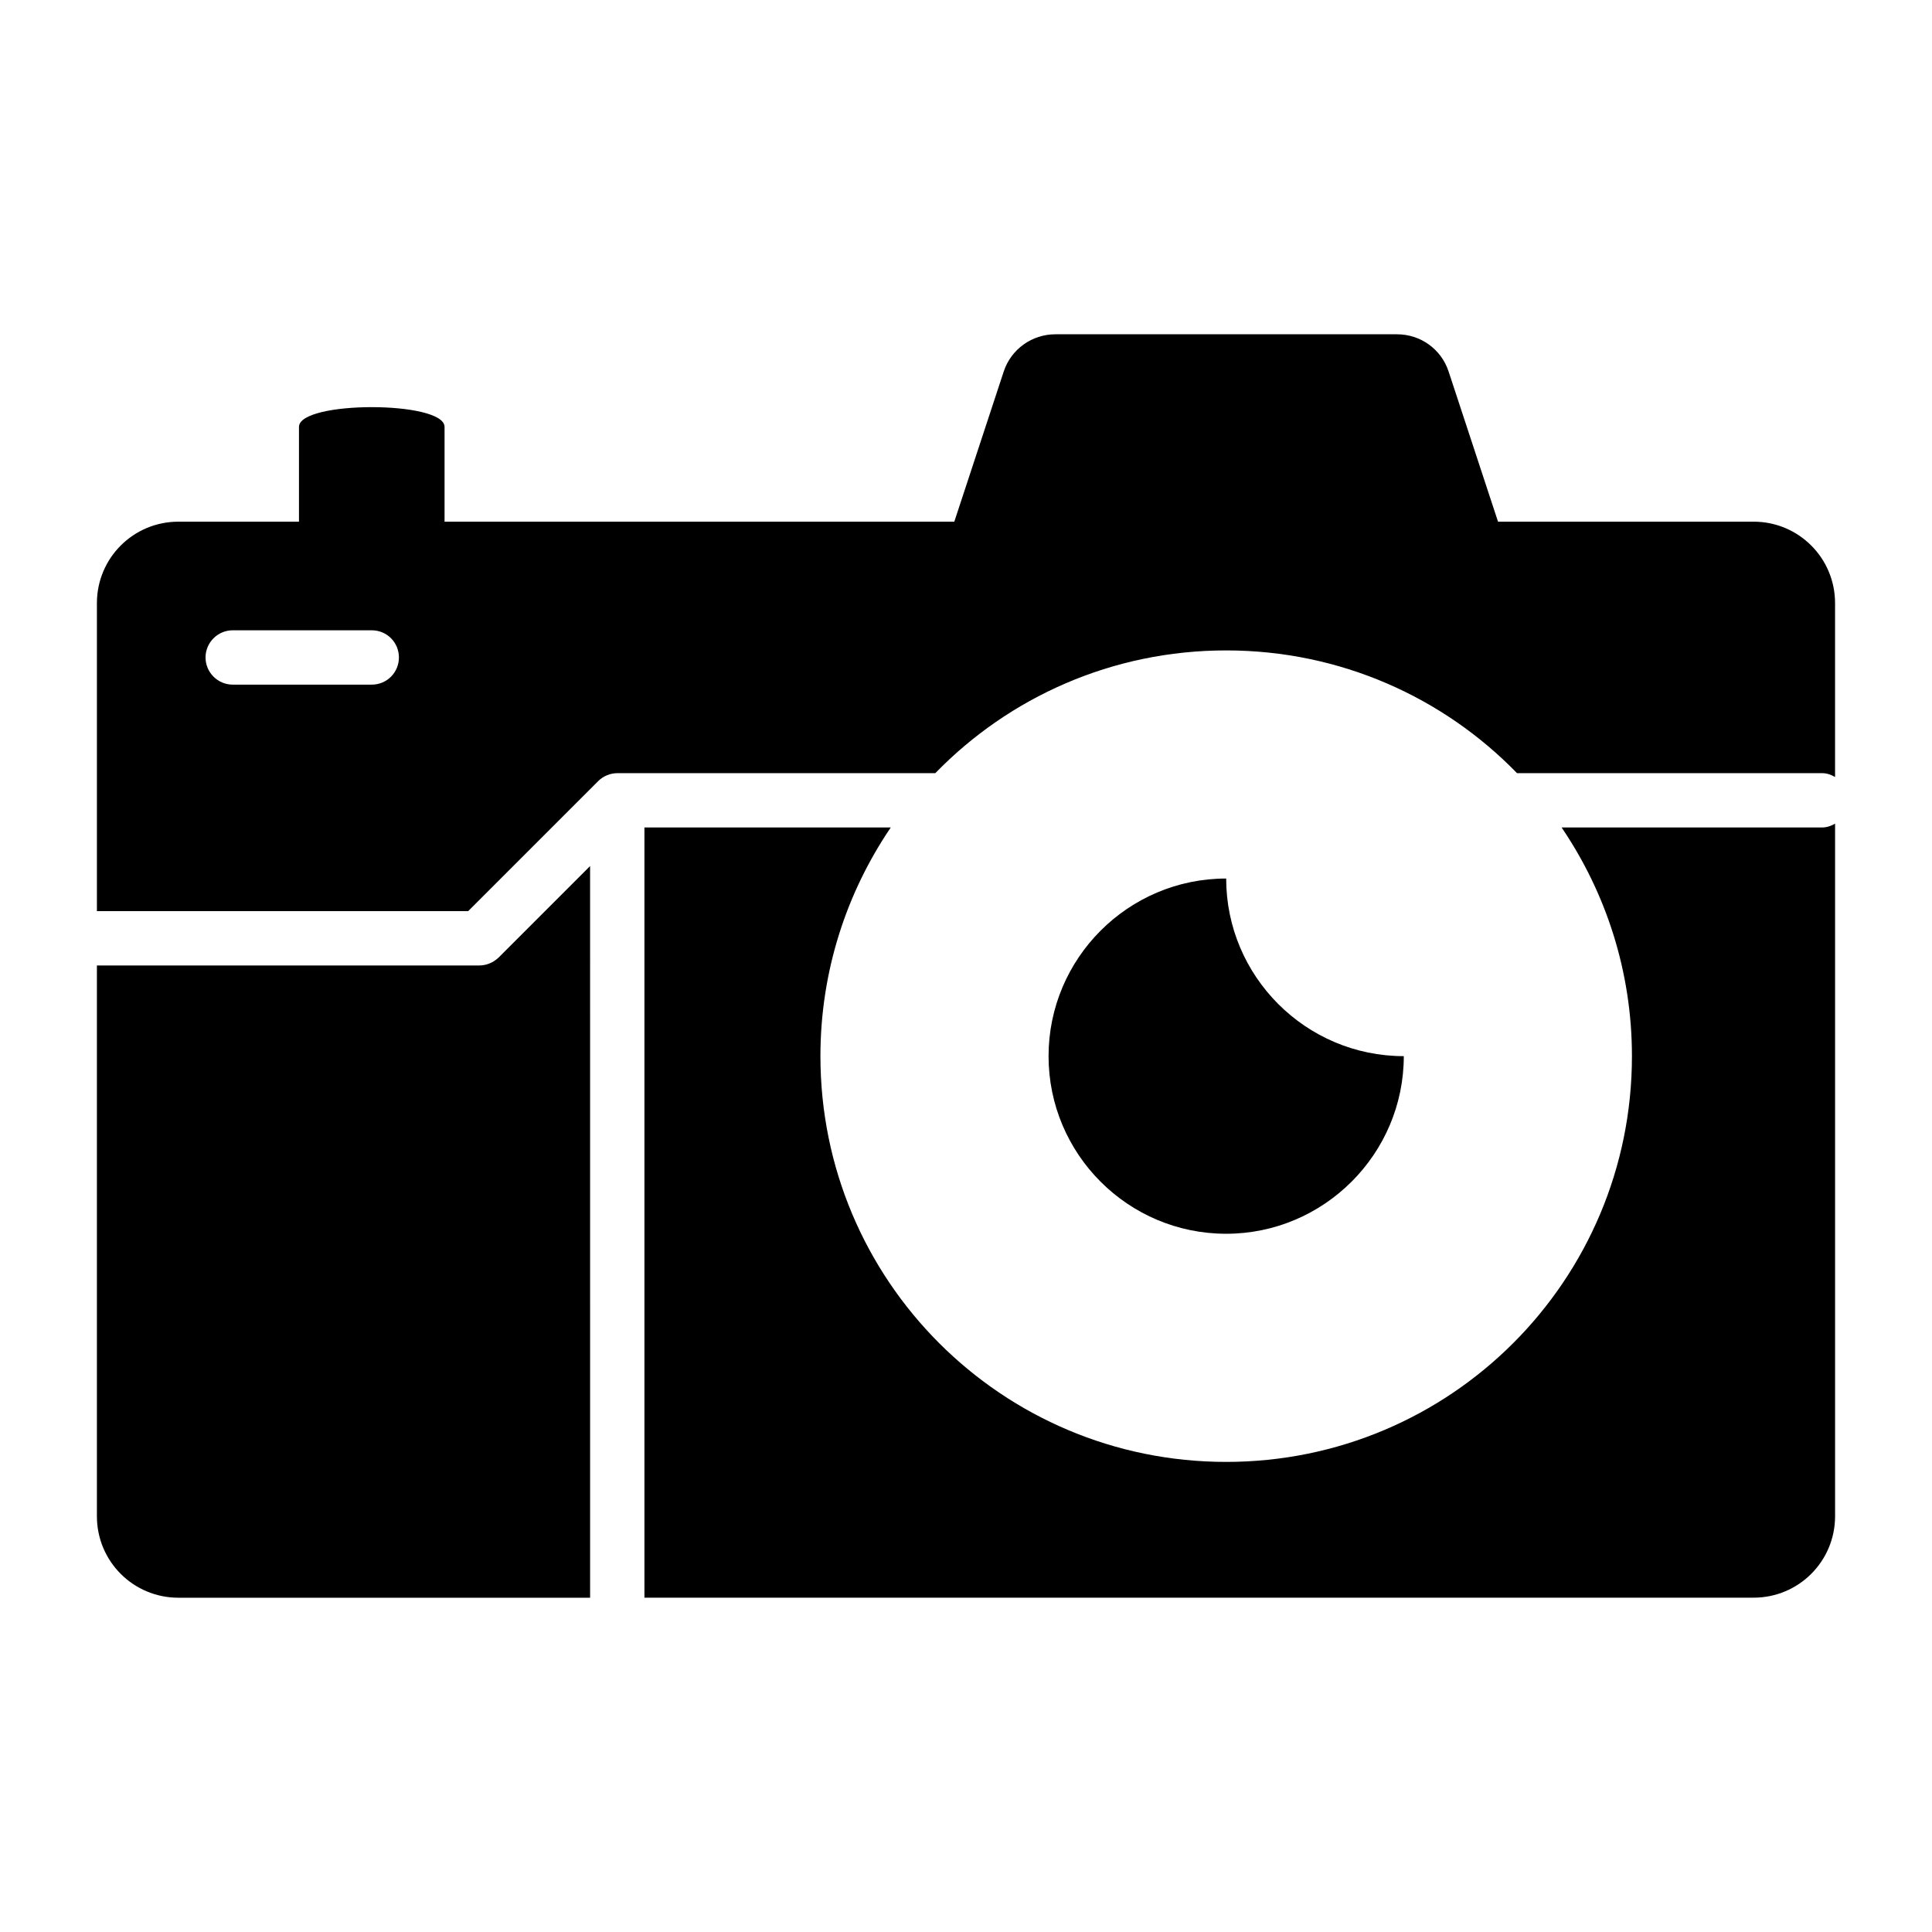
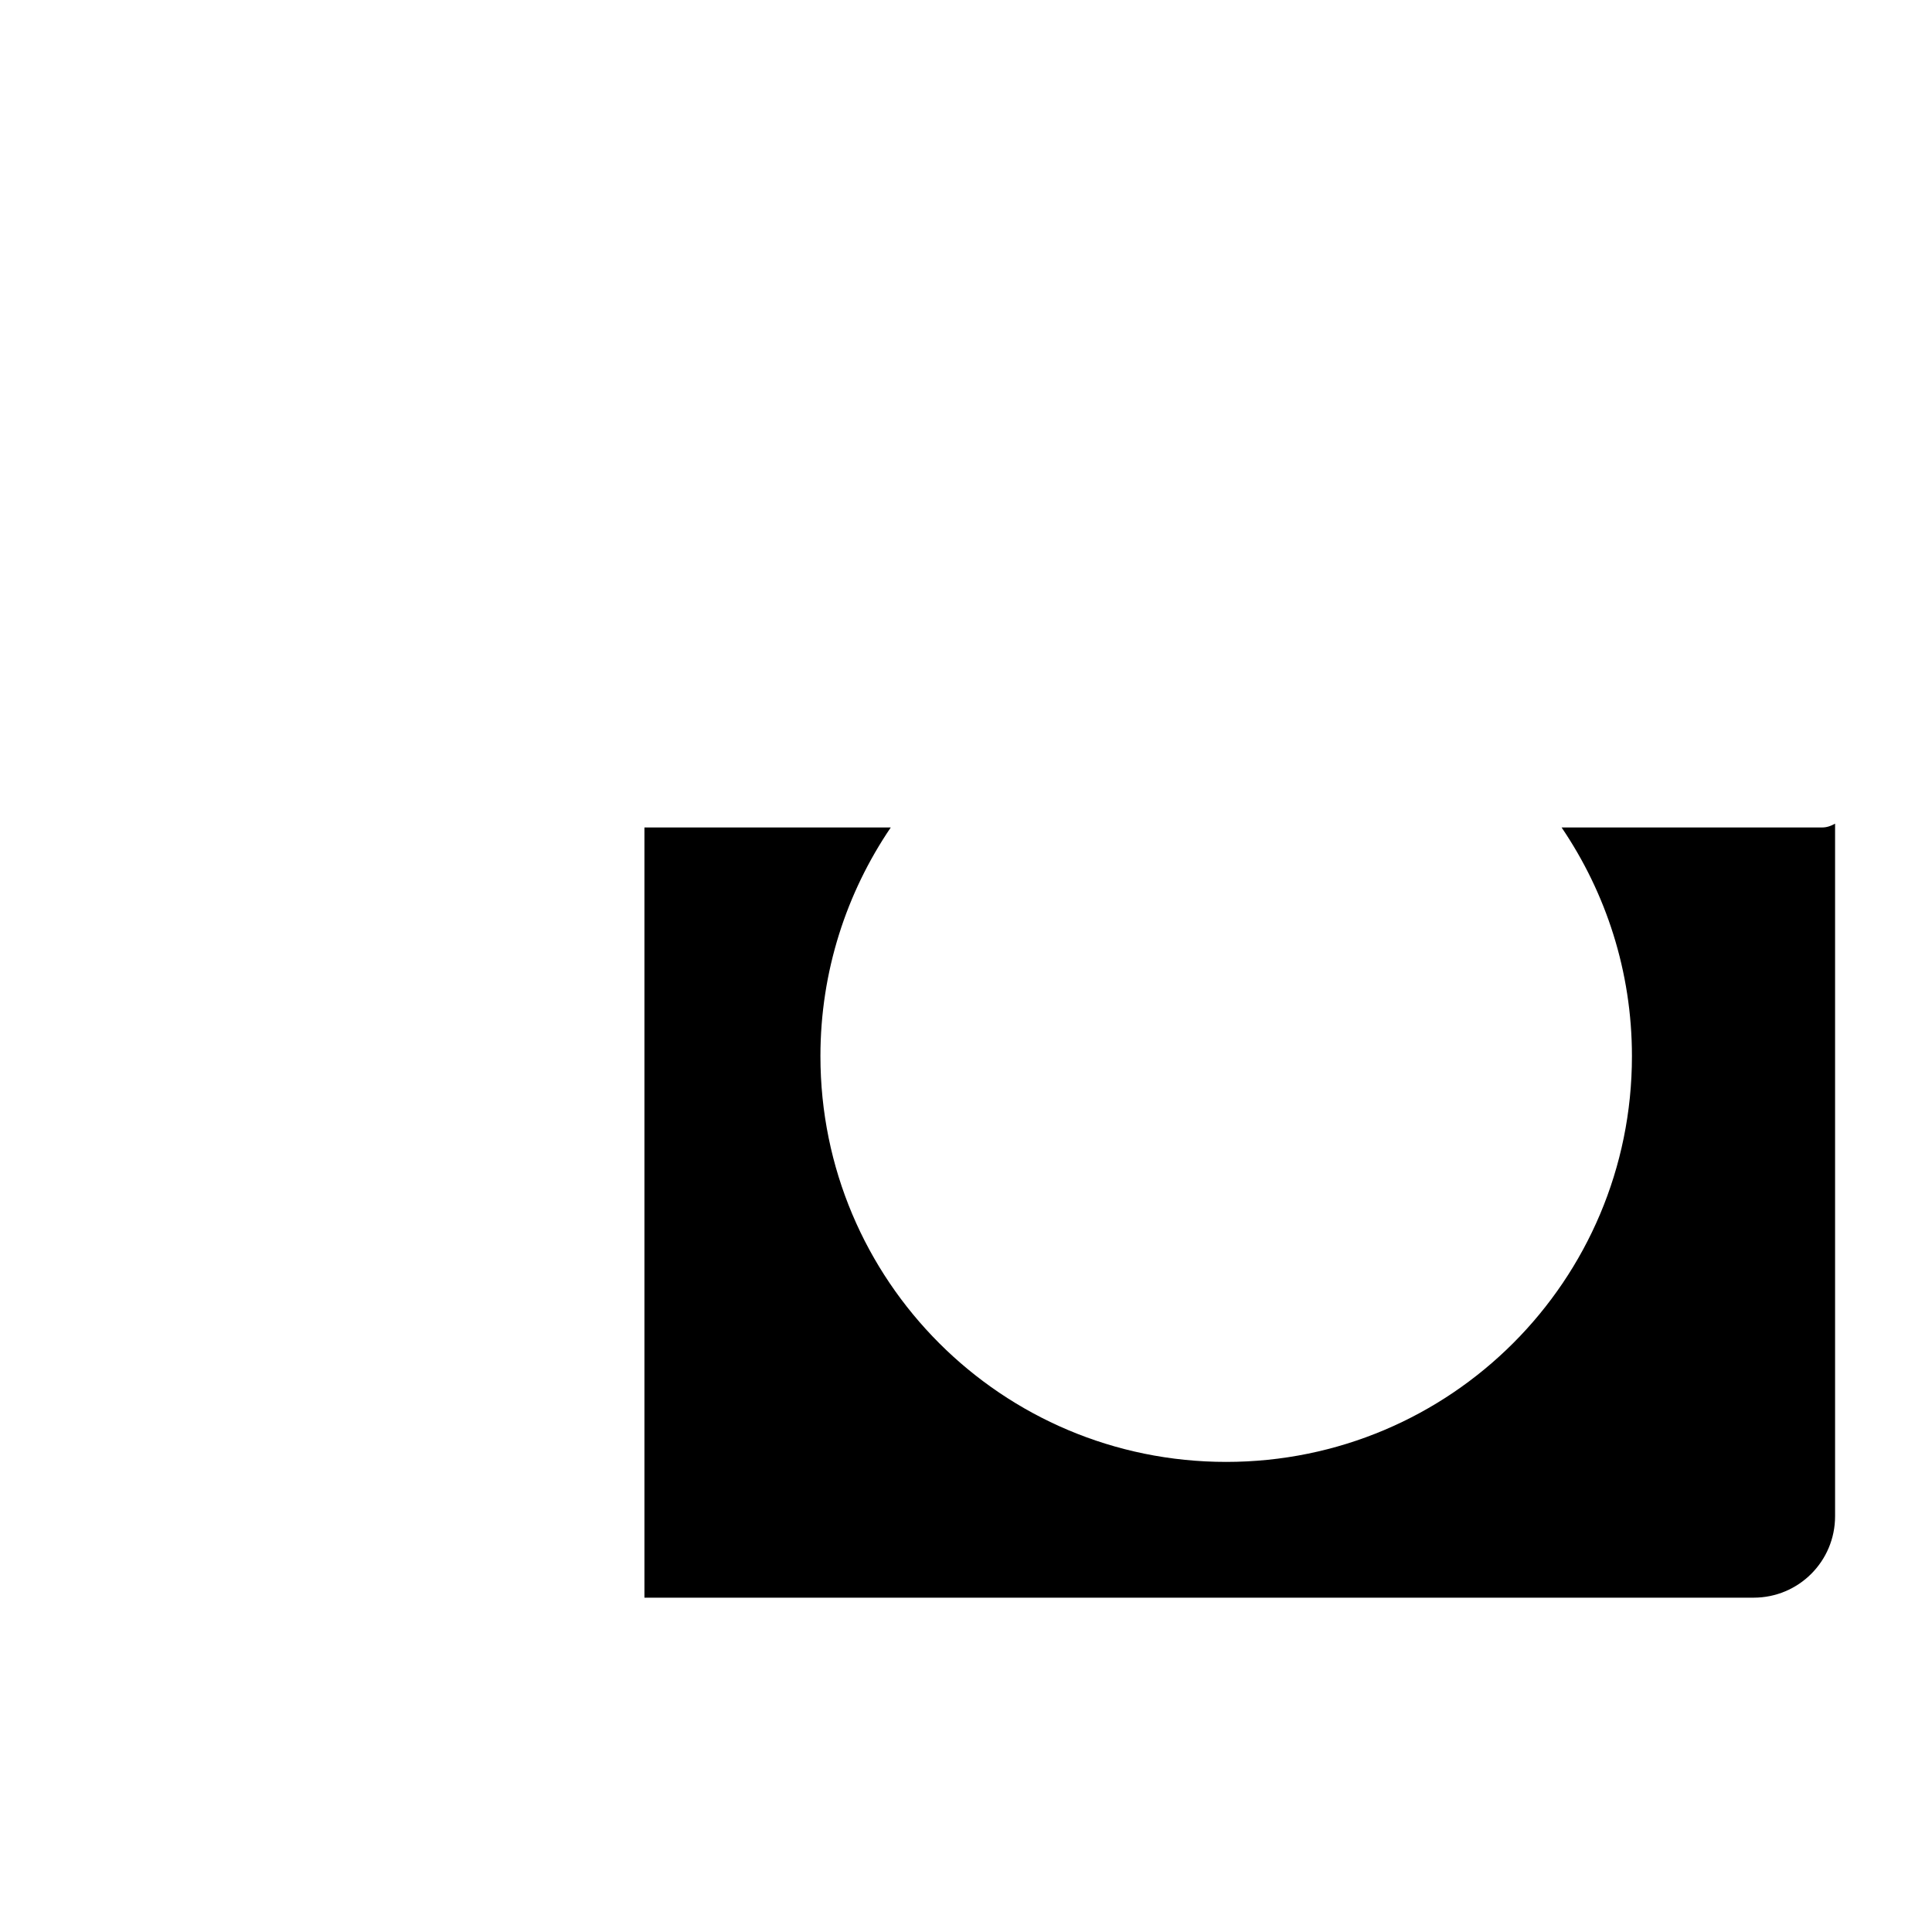
<svg xmlns="http://www.w3.org/2000/svg" fill="#000000" width="800px" height="800px" version="1.1" viewBox="144 144 512 512">
  <g>
-     <path d="m516.02 423.89c-25.98 0-47.07-21.16-47.07-47.07-25.98 0-47.07 21.16-47.07 47.07 0 25.91 21.016 47.07 47.07 47.07 25.91 0 47.07-21.16 47.07-47.07z" />
-     <path d="m608.72 282.25h-67.727l-13.098-39.801c-1.941-5.902-7.414-9.859-13.676-9.859h-90.543c-6.191 0-11.73 3.957-13.676 9.859l-13.098 39.801h-135.09v-25.117c0-6.981-38.578-6.981-38.578 0v25.117h-31.957c-11.949 0-21.594 9.645-21.594 21.594v81.617h98.387l34.477-34.477c1.297-1.297 3.168-2.086 5.039-2.086h84.281c19.504-20.082 46.855-32.531 77.082-32.531 30.23 0 57.578 12.453 77.082 32.531h80.898c1.223 0 2.375 0.434 3.383 1.008v-46.062c0-11.949-9.645-21.594-21.594-21.594zm-366.2 43.184h-36.852c-3.957 0-7.199-3.238-7.199-7.199 0-3.957 3.238-7.199 7.199-7.199h36.852c4.031 0 7.199 3.238 7.199 7.199-0.004 3.961-3.172 7.199-7.199 7.199z" />
    <path d="m557.84 363.29c11.73 17.273 18.641 38.145 18.641 60.602 0 59.449-48.078 107.53-107.53 107.53s-107.53-48.078-107.53-107.53c0-22.457 6.91-43.328 18.641-60.602h-65.281v204.11h293.94c11.949 0 21.594-9.645 21.594-21.594v-183.53c-1.008 0.574-2.16 1.008-3.383 1.008z" />
-     <path d="m271.02 399.86h-101.34v145.96c0 11.949 9.645 21.594 21.594 21.594h109.11l-0.004-193.9-24.254 24.254c-1.367 1.297-3.168 2.09-5.109 2.09z" />
  </g>
</svg>